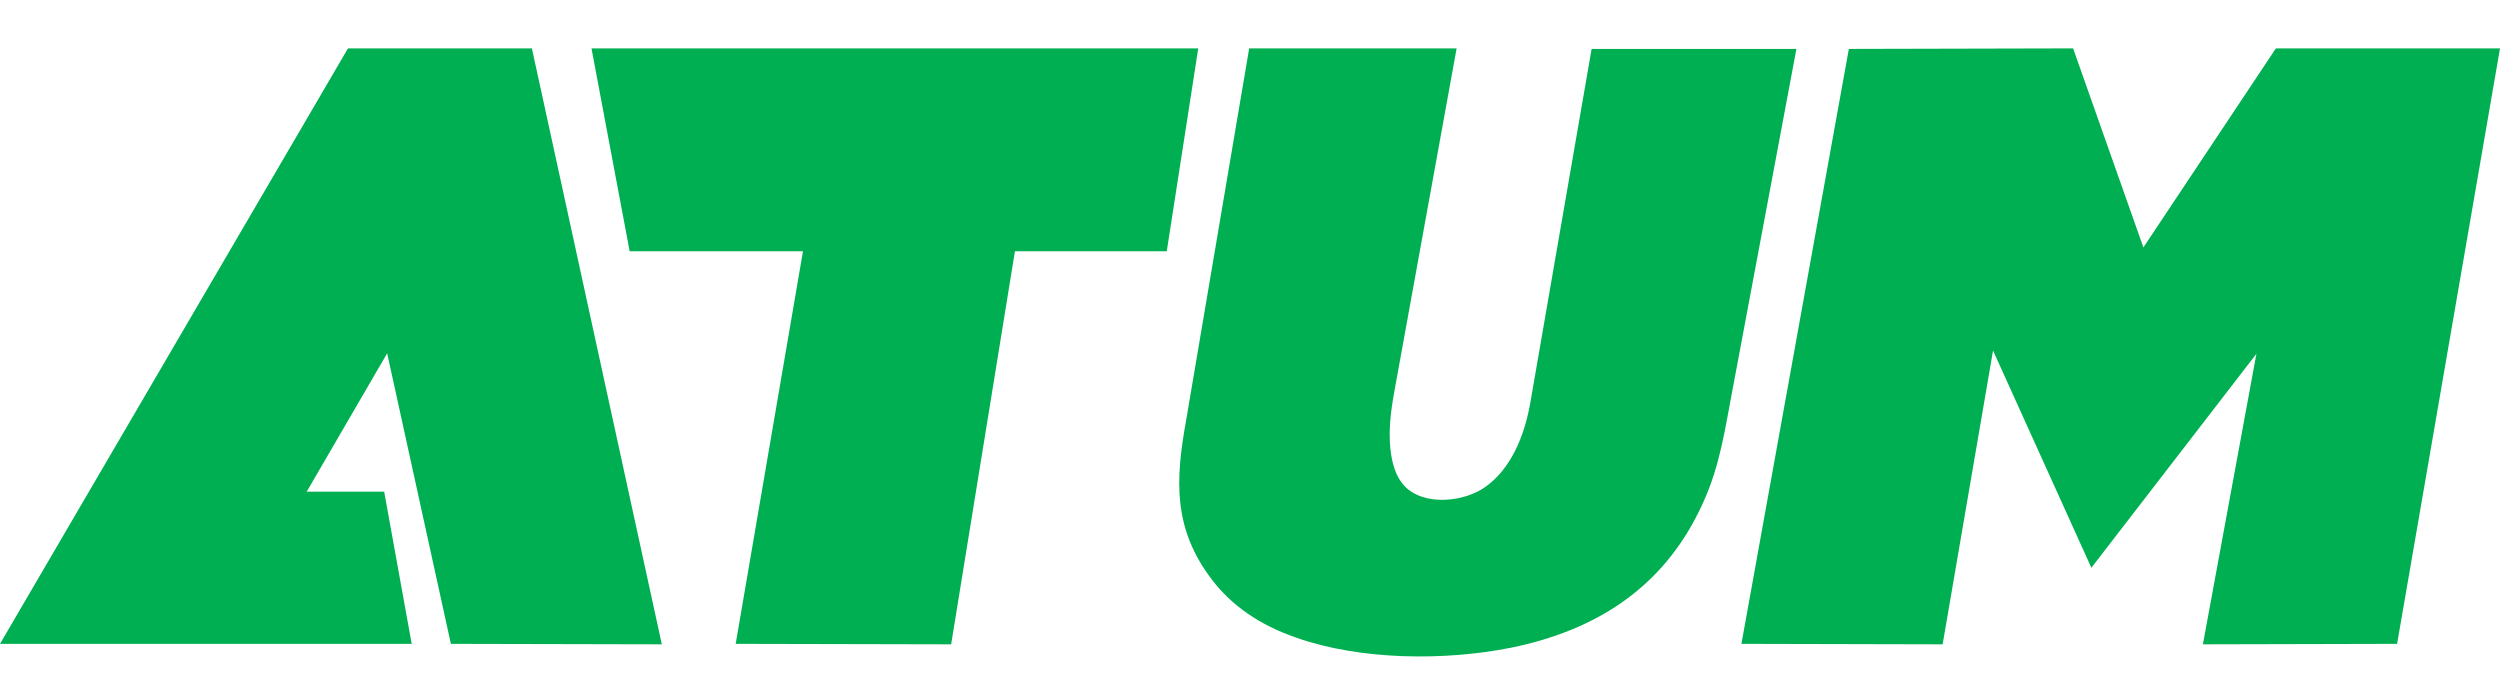
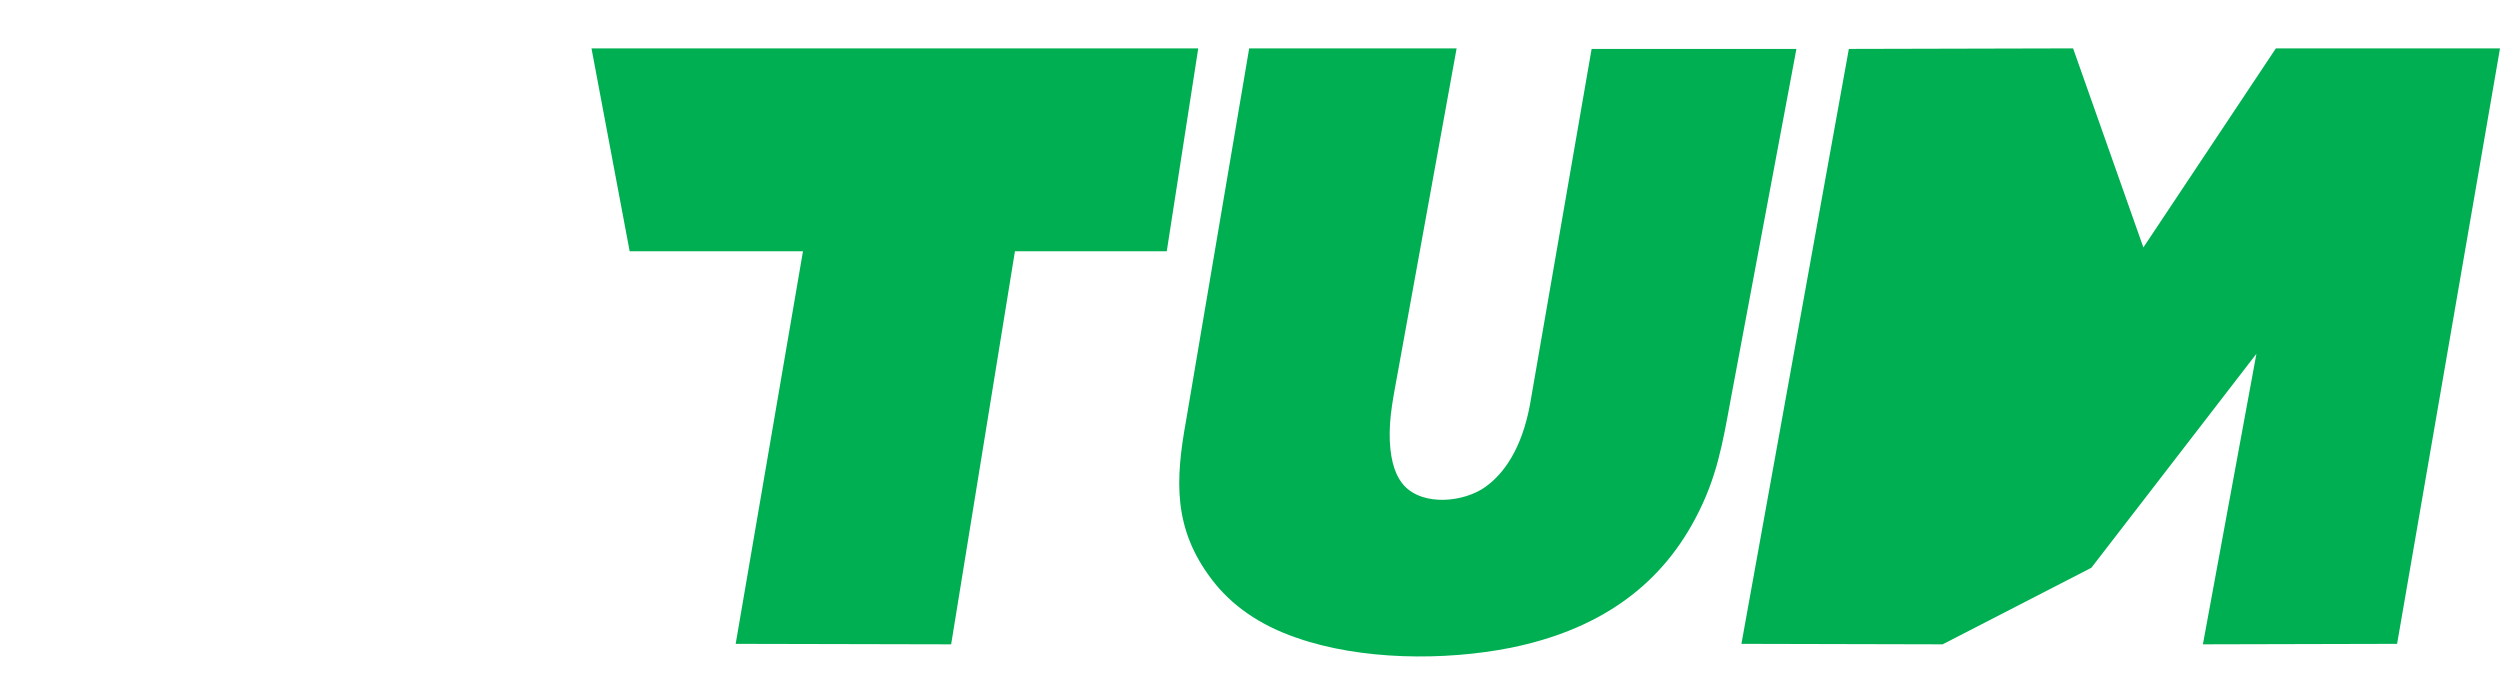
<svg xmlns="http://www.w3.org/2000/svg" width="37" height="10" viewBox="0 0 37 10" fill="none">
  <path d="M20.69 5.498C20.63 5.84 20.554 6.167 20.569 6.525C20.584 6.86 20.668 7.065 20.781 7.187C21.068 7.497 21.671 7.432 21.987 7.204C22.259 7.008 22.523 6.64 22.644 5.987L23.556 0.724H26.587L25.614 5.914C25.494 6.566 25.41 7.072 25.094 7.668C24.536 8.729 23.601 9.333 22.364 9.586C21.384 9.782 20.14 9.773 19.189 9.439C18.639 9.251 18.225 8.957 17.939 8.582C17.358 7.823 17.395 7.105 17.554 6.224L18.488 0.716H21.558L20.69 5.498Z" fill="#00AF52" />
-   <path d="M9.795 9.536L6.673 9.529L5.73 5.229L4.539 7.277H5.686L6.093 9.529H0L5.15 0.716H7.872L9.795 9.536Z" fill="#00AF52" />
  <path d="M17.268 3.719H15.021L14.077 9.536L10.888 9.529L11.884 3.719H9.319L8.754 0.716H17.734L17.268 3.719Z" fill="#00AF52" />
-   <path d="M37 0.716L35.477 9.529L32.603 9.536L33.395 5.236L30.952 8.403L29.497 5.188L28.751 9.536L25.773 9.529L27.363 0.724L30.682 0.716L31.722 3.662L33.683 0.716H37Z" fill="#00AF52" />
+   <path d="M37 0.716L35.477 9.529L32.603 9.536L33.395 5.236L30.952 8.403L28.751 9.536L25.773 9.529L27.363 0.724L30.682 0.716L31.722 3.662L33.683 0.716H37Z" fill="#00AF52" />
</svg>